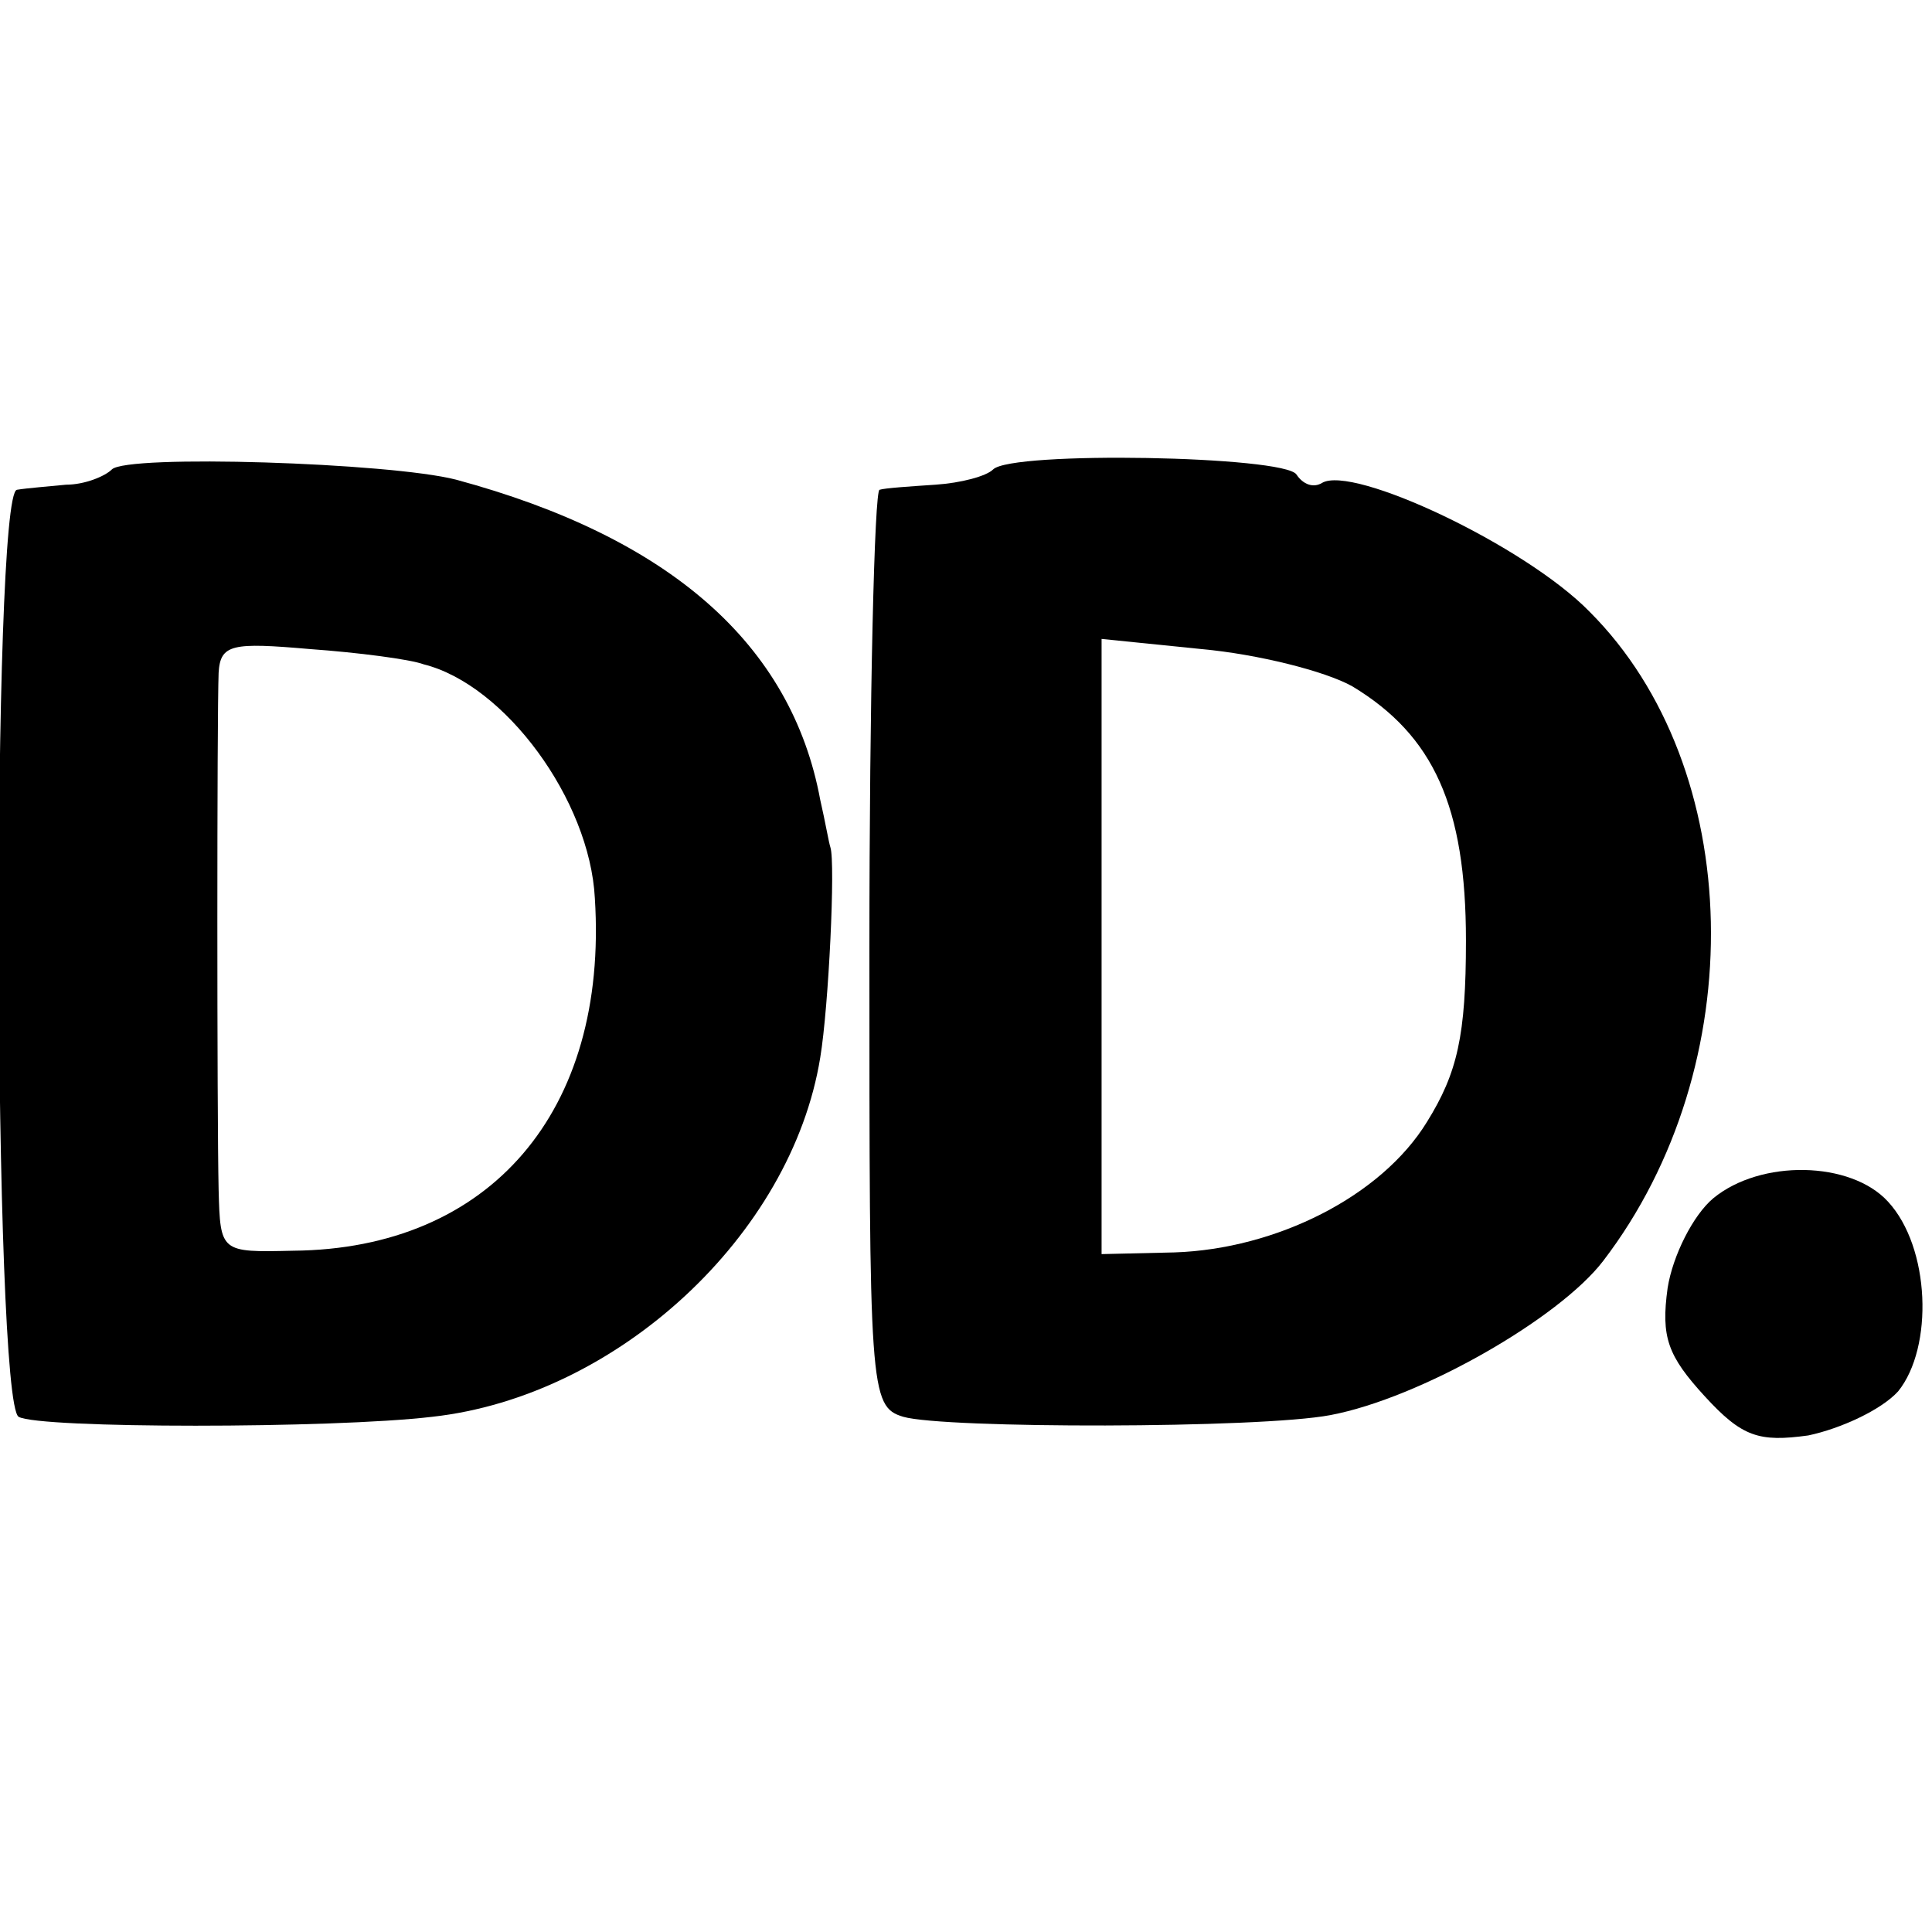
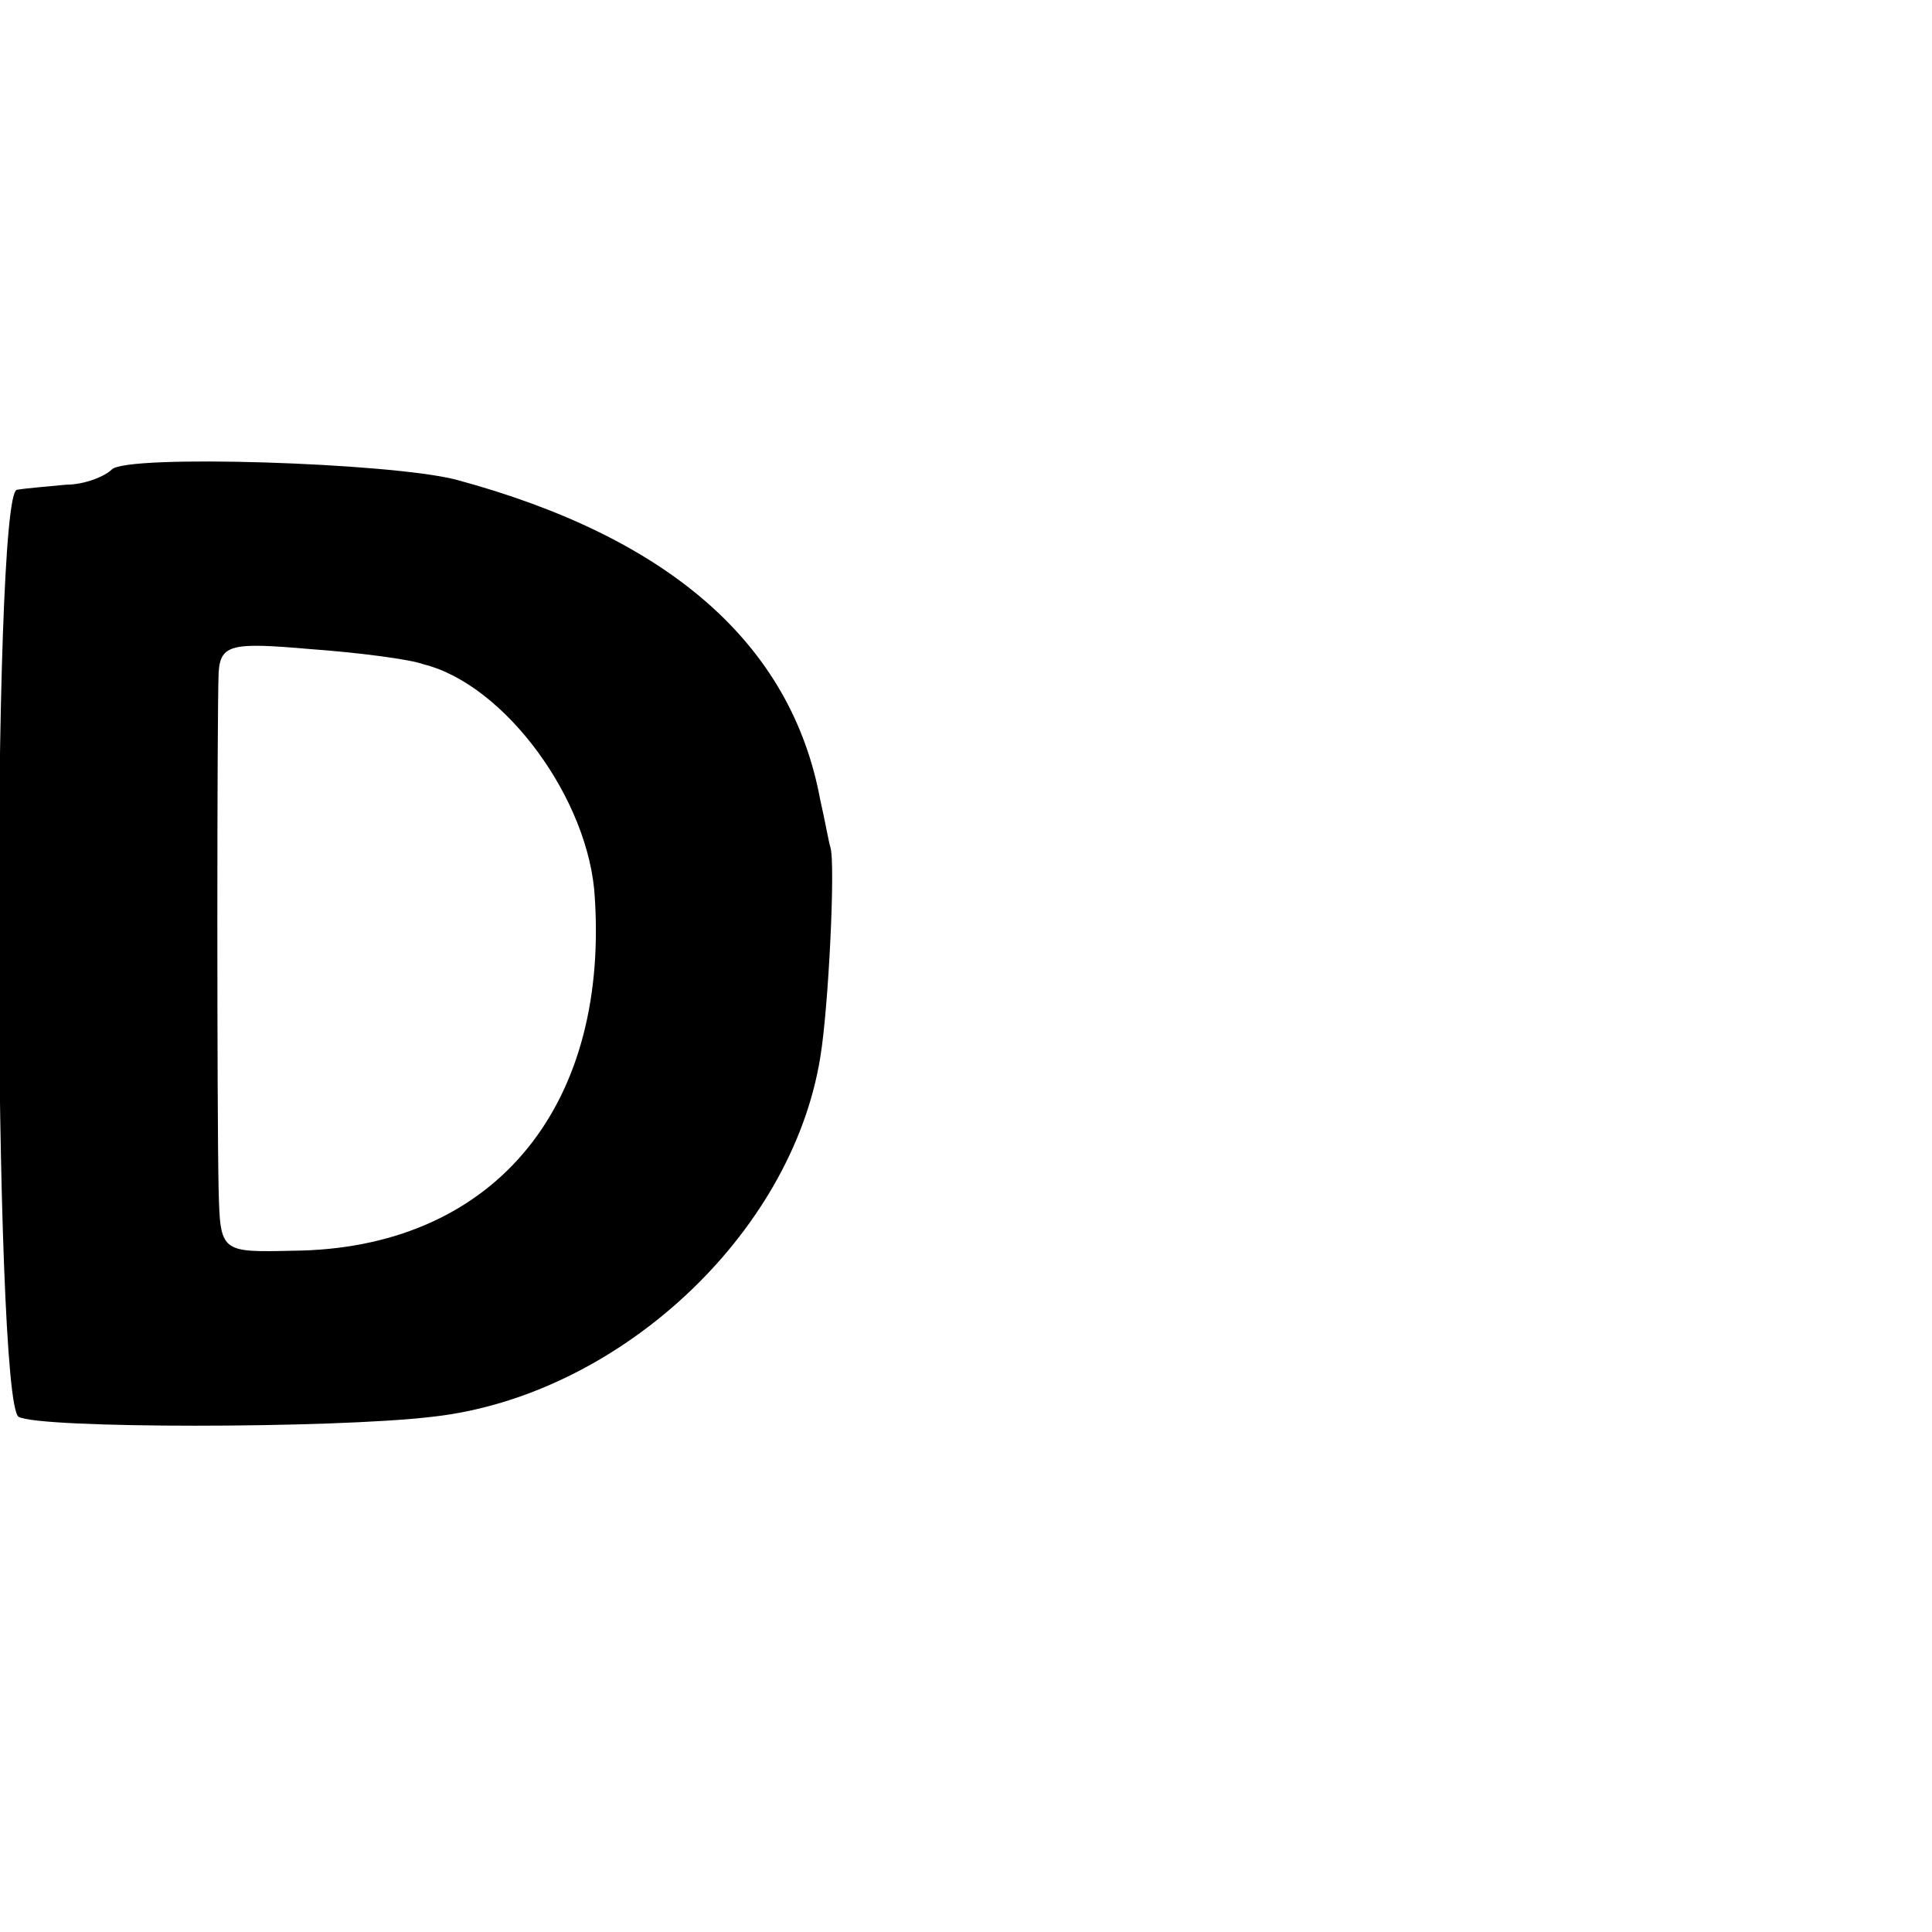
<svg xmlns="http://www.w3.org/2000/svg" version="1.0" width="114pt" height="114pt" viewBox="0 0 114 114" preserveAspectRatio="xMidYMid meet">
  <g transform="translate(0,114) scale(0.1,-0.1)" fill="#000000" stroke="none">
    <path d="M66 863 c-4 -4 -16 -9 -27 -9 -10 -1 -23 -2 -29 -3 -15 -2 -14 -538 1 -547 12 -7 185 -7 244 0 109 12 212 107 229 212 5 30 9 115 6 124 -1 3 -3 15 -6 28 -17 92 -89 155 -215 189 -39 10 -194 15 -203 6z m184 -115 c48 -12 98 -80 101 -138 8 -126 -62 -207 -178 -208 -43 -1 -43 -1 -44 36 -1 44 -1 279 0 305 1 17 8 18 54 14 28 -2 59 -6 67 -9z" />
-     <path d="M586 863 c-4 -4 -19 -8 -34 -9 -15 -1 -30 -2 -33 -3 -3 0 -6 -122 -6 -271 0 -260 0 -270 20 -276 24 -7 210 -7 252 1 53 10 135 57 161 91 88 115 84 291 -8 383 -38 39 -140 87 -158 76 -5 -3 -11 -1 -15 5 -7 11 -168 14 -179 3z m212 -128 c48 -29 67 -71 67 -150 0 -56 -5 -78 -23 -107 -27 -44 -89 -75 -149 -77 l-43 -1 0 181 0 182 59 -6 c33 -3 73 -13 89 -22z" />
-     <path d="M1011 433 c-12 -10 -24 -34 -27 -53 -4 -29 0 -40 22 -64 22 -24 32 -27 61 -23 19 4 43 15 53 26 21 26 19 85 -6 112 -22 24 -75 25 -103 2z" />
  </g>
</svg>